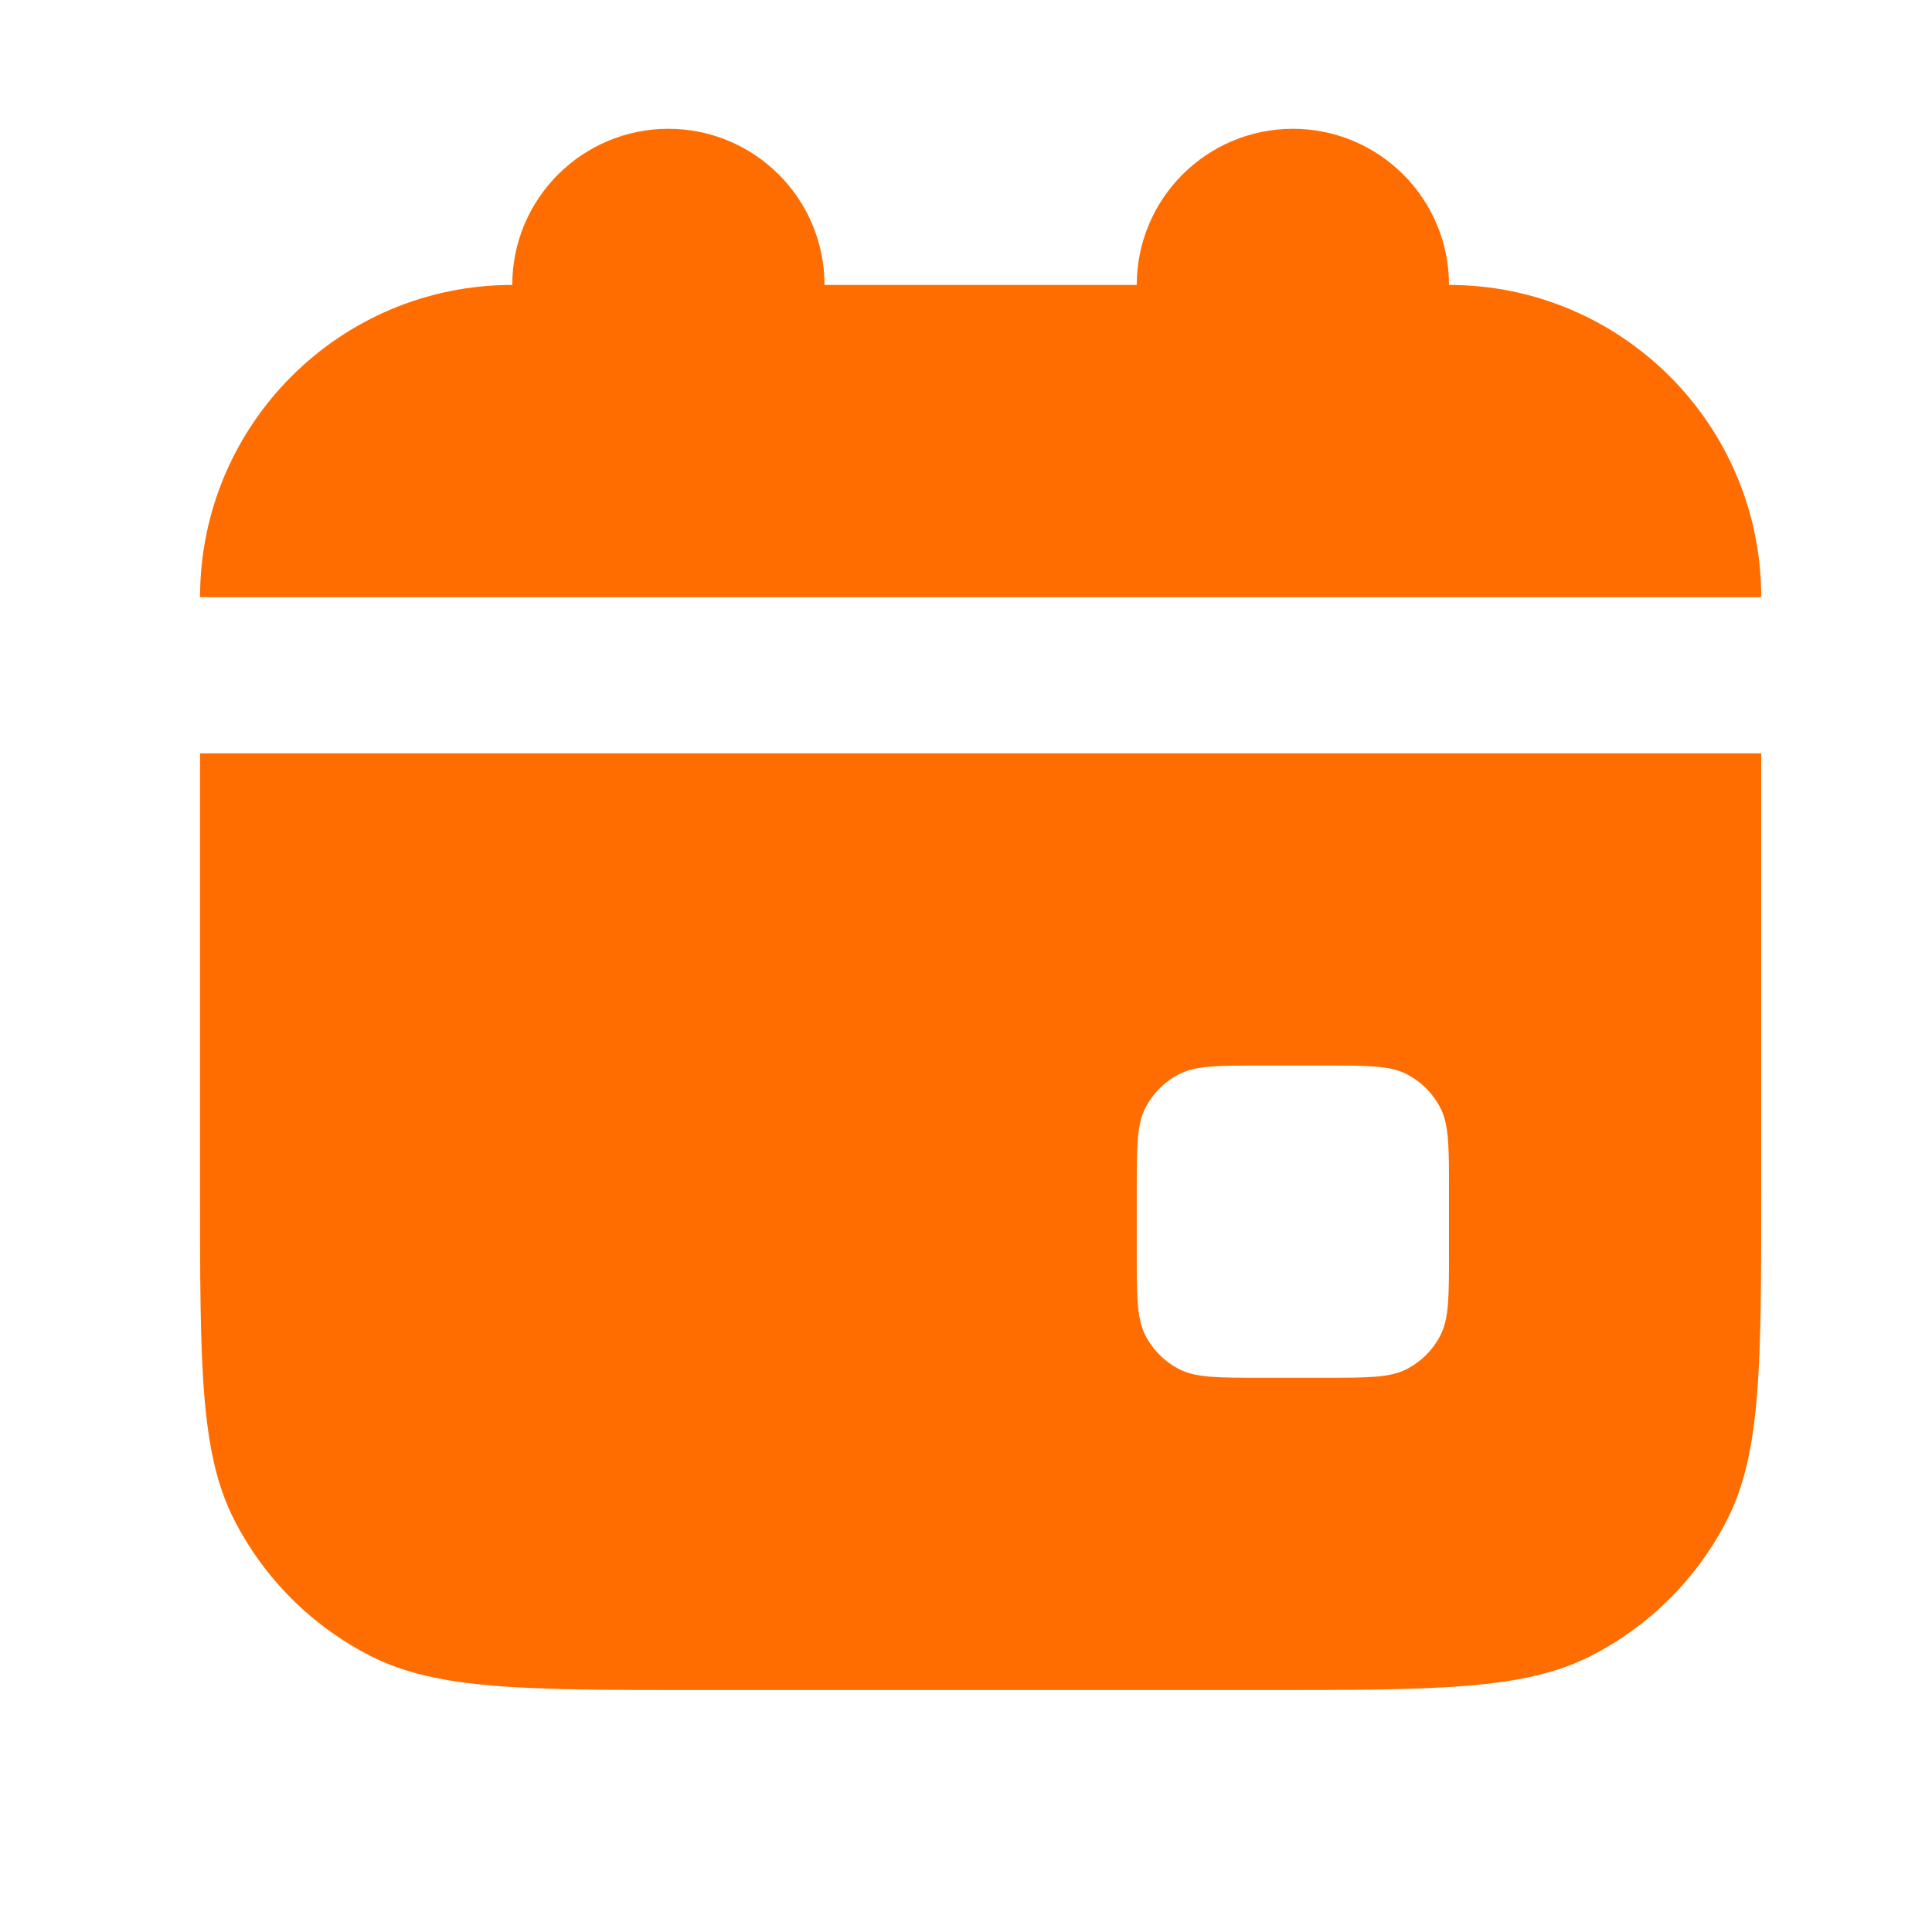
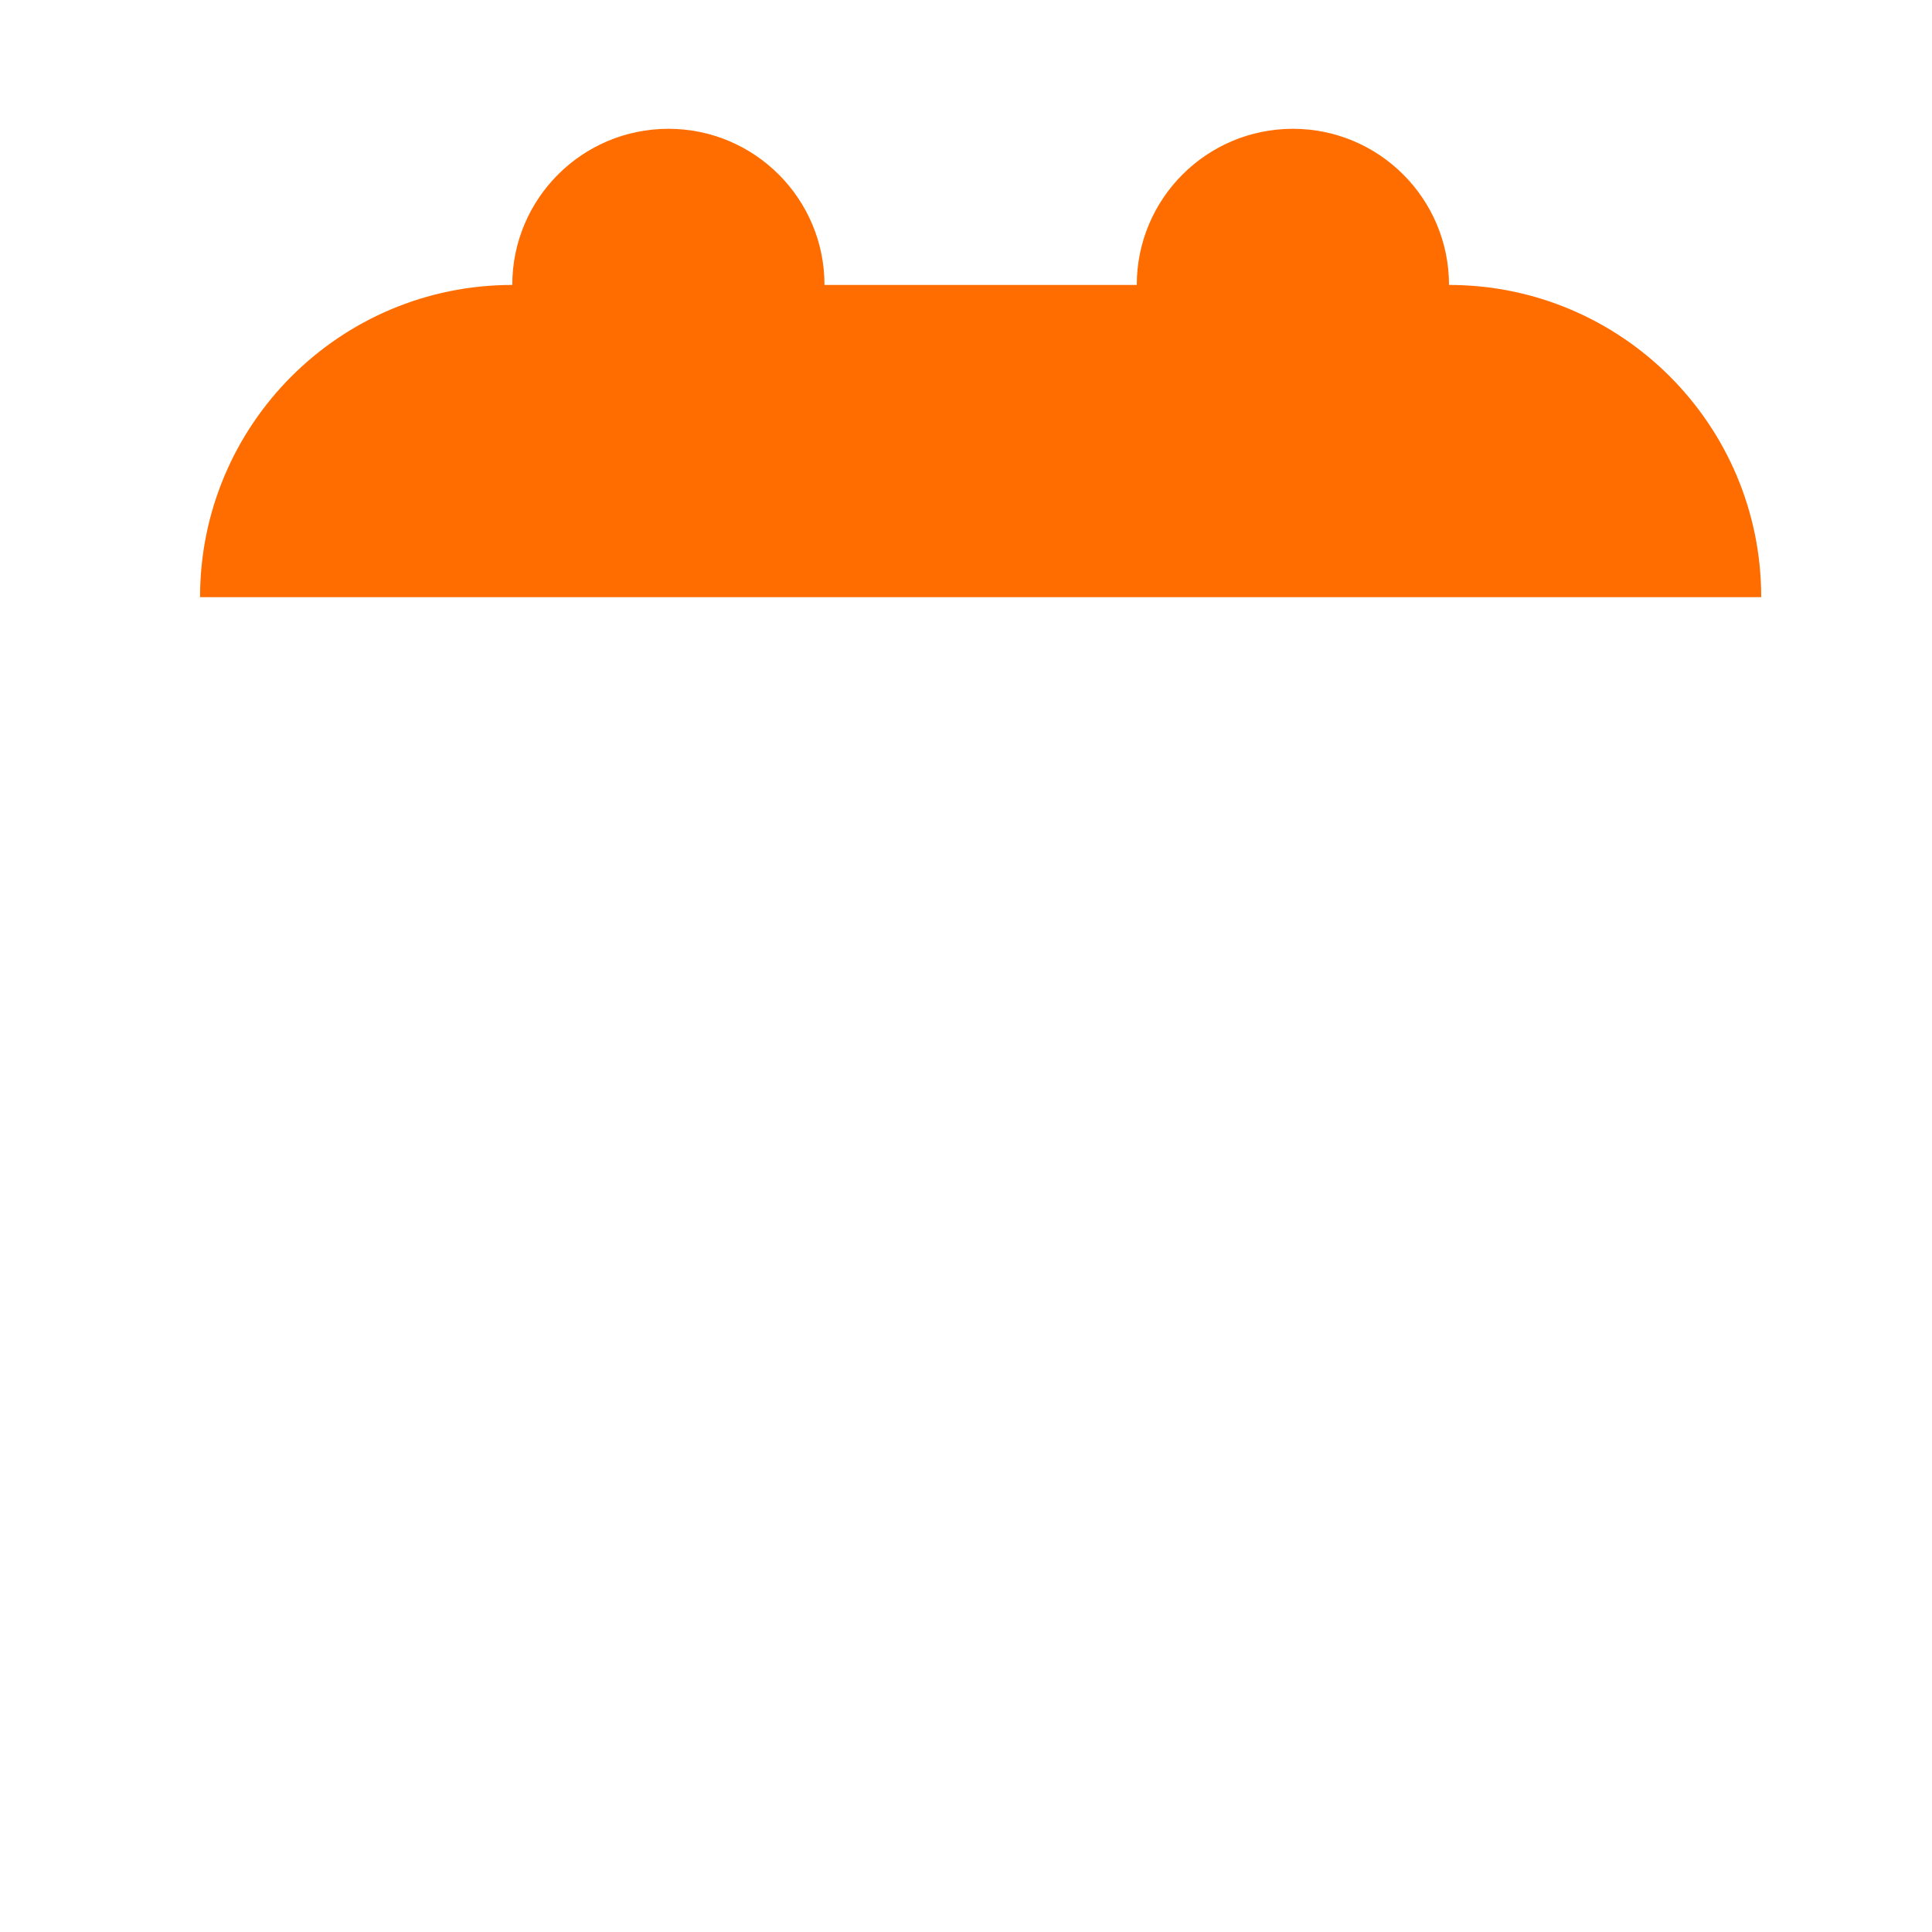
<svg xmlns="http://www.w3.org/2000/svg" width="33" height="33" viewBox="0 0 33 33" fill="none">
  <path d="M14.083 4.867C14.083 3.394 12.889 2.2 11.417 2.2C9.944 2.2 8.75 3.394 8.75 4.867C5.804 4.867 3.417 7.254 3.417 10.2H30.083C30.083 7.254 27.695 4.867 24.75 4.867C24.75 3.394 23.556 2.2 22.083 2.2C20.611 2.2 19.417 3.394 19.417 4.867H14.083Z" fill="#FF6D00" />
-   <path fill-rule="evenodd" clip-rule="evenodd" d="M3.417 12.867H30.083V20.333C30.083 23.32 30.083 24.814 29.502 25.955C28.991 26.958 28.175 27.774 27.171 28.285C26.03 28.867 24.537 28.867 21.55 28.867H11.95C8.963 28.867 7.47 28.867 6.329 28.285C5.325 27.774 4.509 26.958 3.998 25.955C3.417 24.814 3.417 23.32 3.417 20.333V12.867ZM19.417 20.333C19.417 19.587 19.417 19.213 19.562 18.928C19.69 18.677 19.894 18.473 20.145 18.345C20.43 18.2 20.803 18.2 21.55 18.2H22.617C23.363 18.2 23.737 18.2 24.022 18.345C24.273 18.473 24.477 18.677 24.605 18.928C24.75 19.213 24.75 19.587 24.75 20.333V21.4C24.75 22.147 24.75 22.52 24.605 22.805C24.477 23.056 24.273 23.26 24.022 23.388C23.737 23.533 23.363 23.533 22.617 23.533H21.55C20.803 23.533 20.43 23.533 20.145 23.388C19.894 23.26 19.69 23.056 19.562 22.805C19.417 22.52 19.417 22.147 19.417 21.4V20.333Z" fill="#FF6D00" />
</svg>